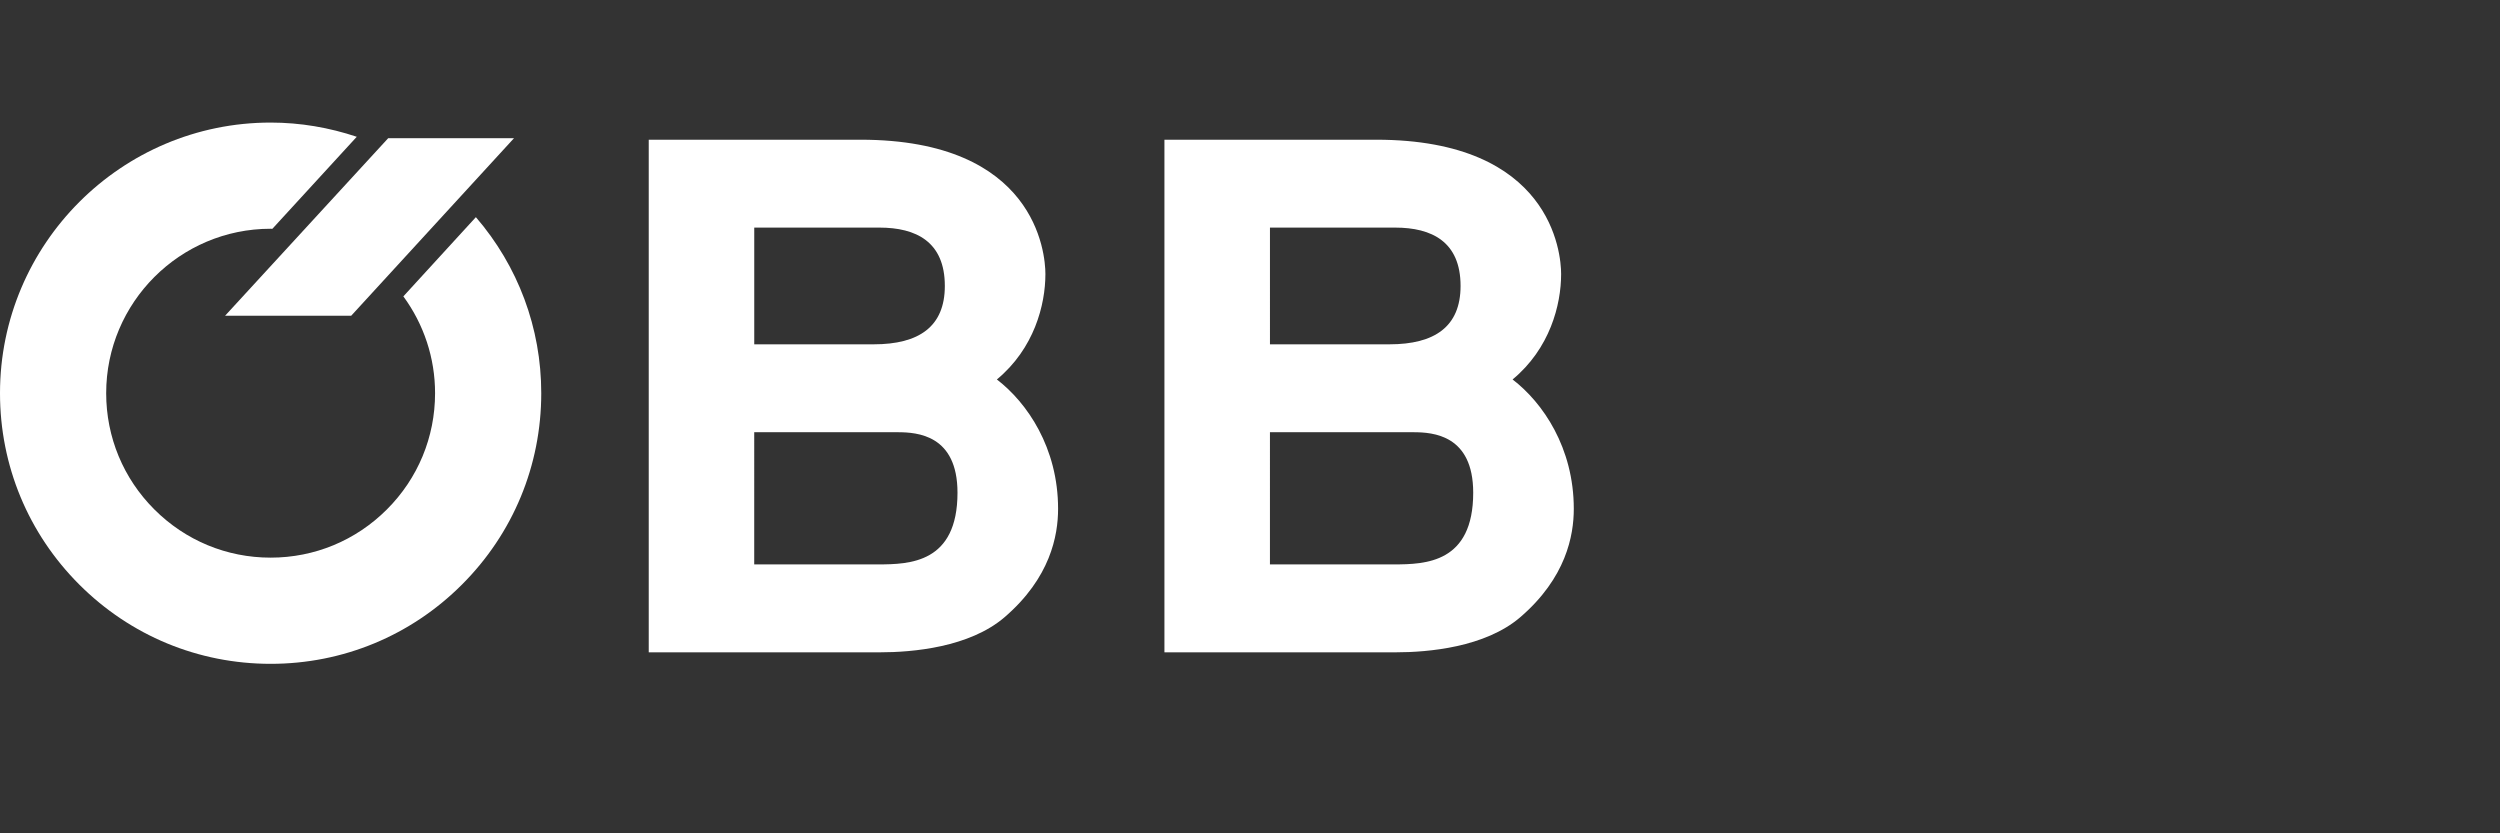
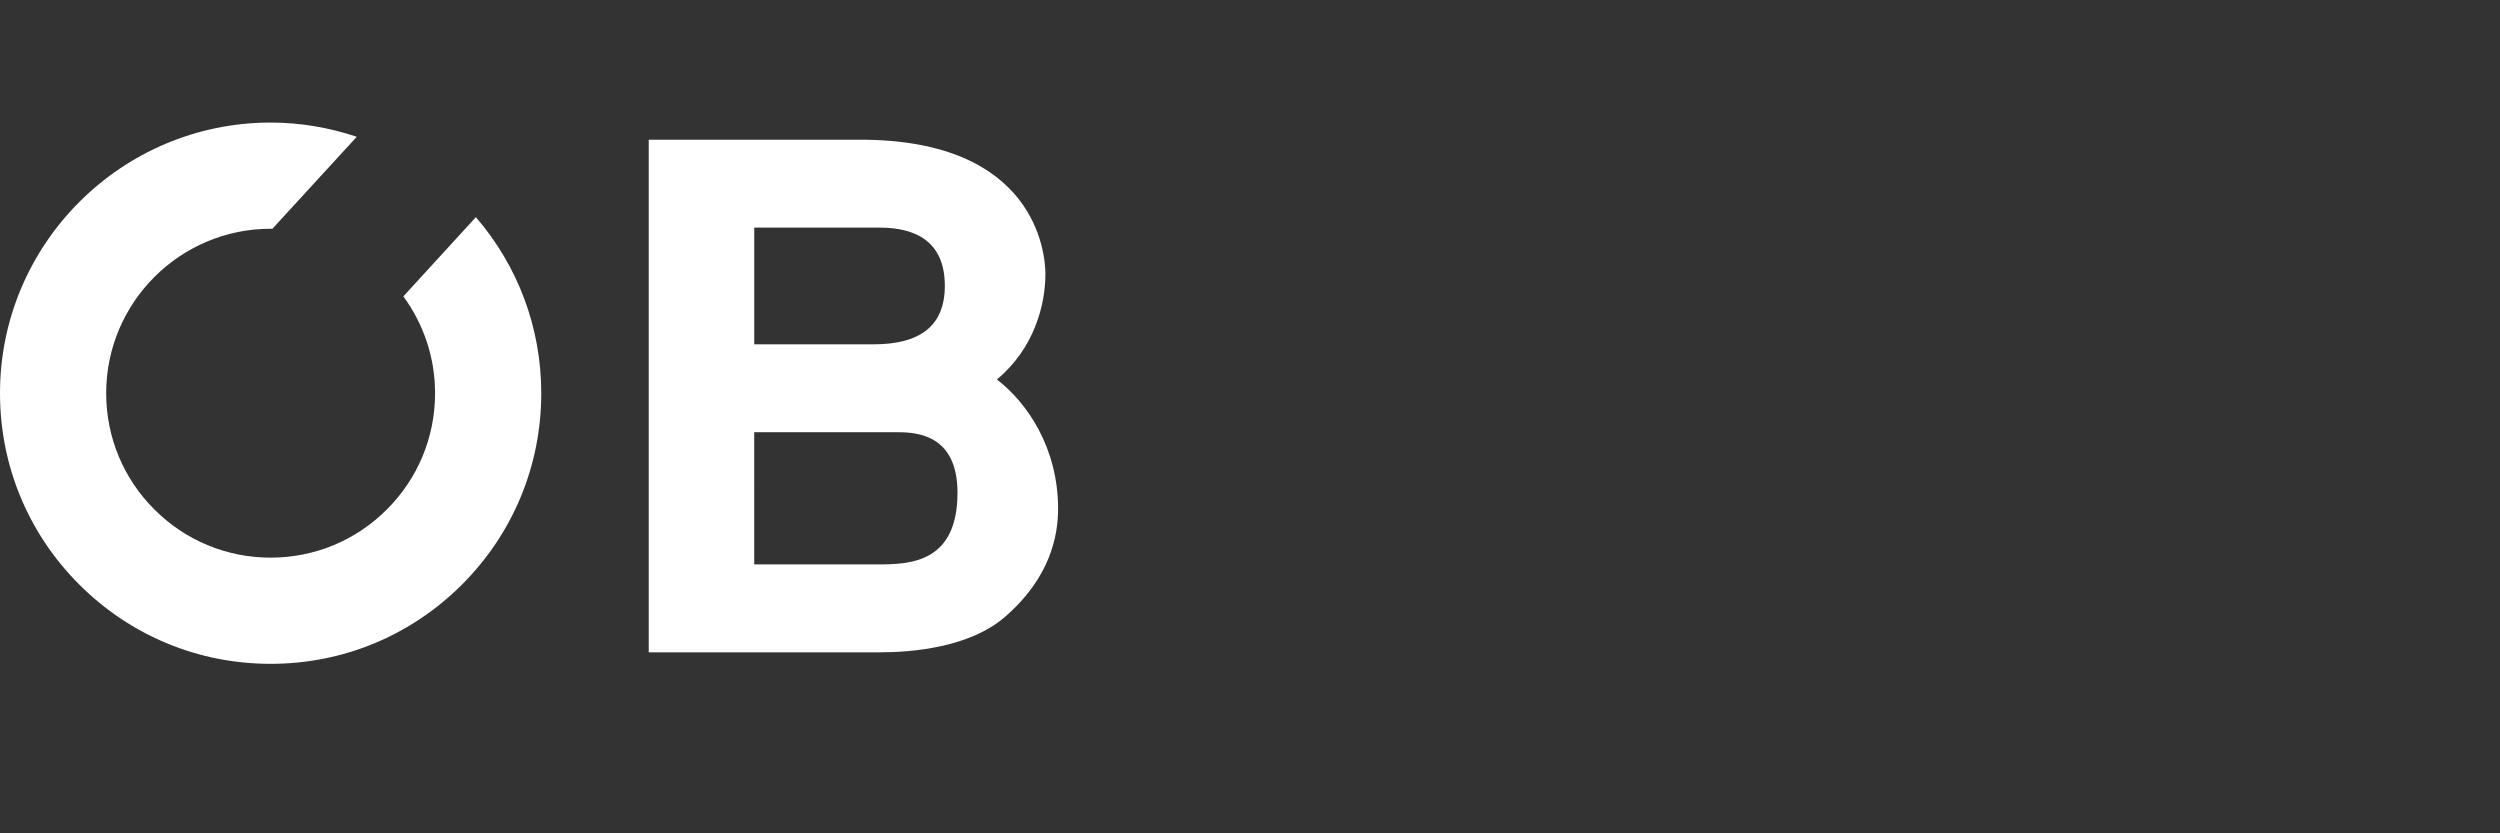
<svg xmlns="http://www.w3.org/2000/svg" version="1.1" id="Ebene_1" x="0px" y="0px" width="180px" height="60px" viewBox="0 0 180 60" enable-background="new 0 0 180 60" xml:space="preserve">
  <rect x="0" y="0" width="180" height="60" fill="#333333" stroke="none" />
-   <path fill-rule="evenodd" clip-rule="evenodd" fill="#FFFFFF" d="M83.839,46.967H100.5c2.33,0,6.432-0.354,8.965-2.532  c3.291-2.834,3.848-5.872,3.848-7.797c0-4.404-2.228-7.645-4.406-9.316c2.684-2.226,3.494-5.366,3.494-7.593  c0-1.518-0.708-9.67-13.318-9.67H83.839V46.967z M91.436,16.387h9.014c2.633,0,4.711,1.013,4.711,4.202  c0,2.936-1.874,4.202-5.116,4.202h-8.608V16.387z M91.436,31.12h10.331c1.417,0,4.304,0.203,4.304,4.354  c0,5.063-3.442,5.163-5.722,5.163h-8.913V31.12z" />
  <path fill-rule="evenodd" clip-rule="evenodd" fill="#FFFFFF" d="M46.709,46.967H63.37c2.33,0,6.432-0.354,8.964-2.532  c3.292-2.834,3.848-5.872,3.848-7.797c0-4.404-2.228-7.645-4.407-9.316c2.684-2.226,3.494-5.366,3.494-7.593  c0-1.518-0.708-9.67-13.318-9.67H46.709V46.967z M54.305,16.387h9.014c2.635,0,4.709,1.013,4.709,4.202  c0,2.936-1.872,4.202-5.114,4.202h-8.608V16.387z M54.305,31.12h10.331c1.418,0,4.304,0.203,4.304,4.354  c0,5.063-3.443,5.163-5.722,5.163h-8.914V31.12z" />
-   <path fill="#FFFFFF" d="M29.042,21.339c1.475,2.015,2.283,4.428,2.283,6.971c0,3.162-1.232,6.136-3.469,8.37  c-2.236,2.236-5.208,3.47-8.37,3.47c-3.164,0-6.135-1.233-8.372-3.47c-2.236-2.234-3.469-5.208-3.469-8.37  c0-6.527,5.311-11.84,11.84-11.84c0.041,0,0.081,0.006,0.124,0.006l6.078-6.628c-1.976-0.661-4.059-1.023-6.202-1.023  C8.743,8.826,0,17.566,0,28.311c0,5.204,2.027,10.097,5.707,13.777c3.682,3.681,8.574,5.708,13.78,5.708  c5.204,0,10.097-2.027,13.776-5.708c3.682-3.681,5.707-8.573,5.707-13.777c0-4.705-1.669-9.147-4.707-12.676L29.042,21.339z" />
+   <path fill="#FFFFFF" d="M29.042,21.339c1.475,2.015,2.283,4.428,2.283,6.971c0,3.162-1.232,6.136-3.469,8.37  c-2.236,2.236-5.208,3.47-8.37,3.47c-3.164,0-6.135-1.233-8.372-3.47c-2.236-2.234-3.469-5.208-3.469-8.37  c0-6.527,5.311-11.84,11.84-11.84c0.041,0,0.081,0.006,0.124,0.006l6.078-6.628c-1.976-0.661-4.059-1.023-6.202-1.023  C8.743,8.826,0,17.566,0,28.311c0,5.204,2.027,10.097,5.707,13.777c3.682,3.681,8.574,5.708,13.78,5.708  c5.204,0,10.097-2.027,13.776-5.708c3.682-3.681,5.707-8.573,5.707-13.777c0-4.705-1.669-9.147-4.707-12.676z" />
  <g>
-     <polygon fill-rule="evenodd" clip-rule="evenodd" fill="#FFFFFF" points="16.208,22.731 27.951,9.949 37.009,9.949 25.288,22.731     " />
-   </g>
+     </g>
</svg>